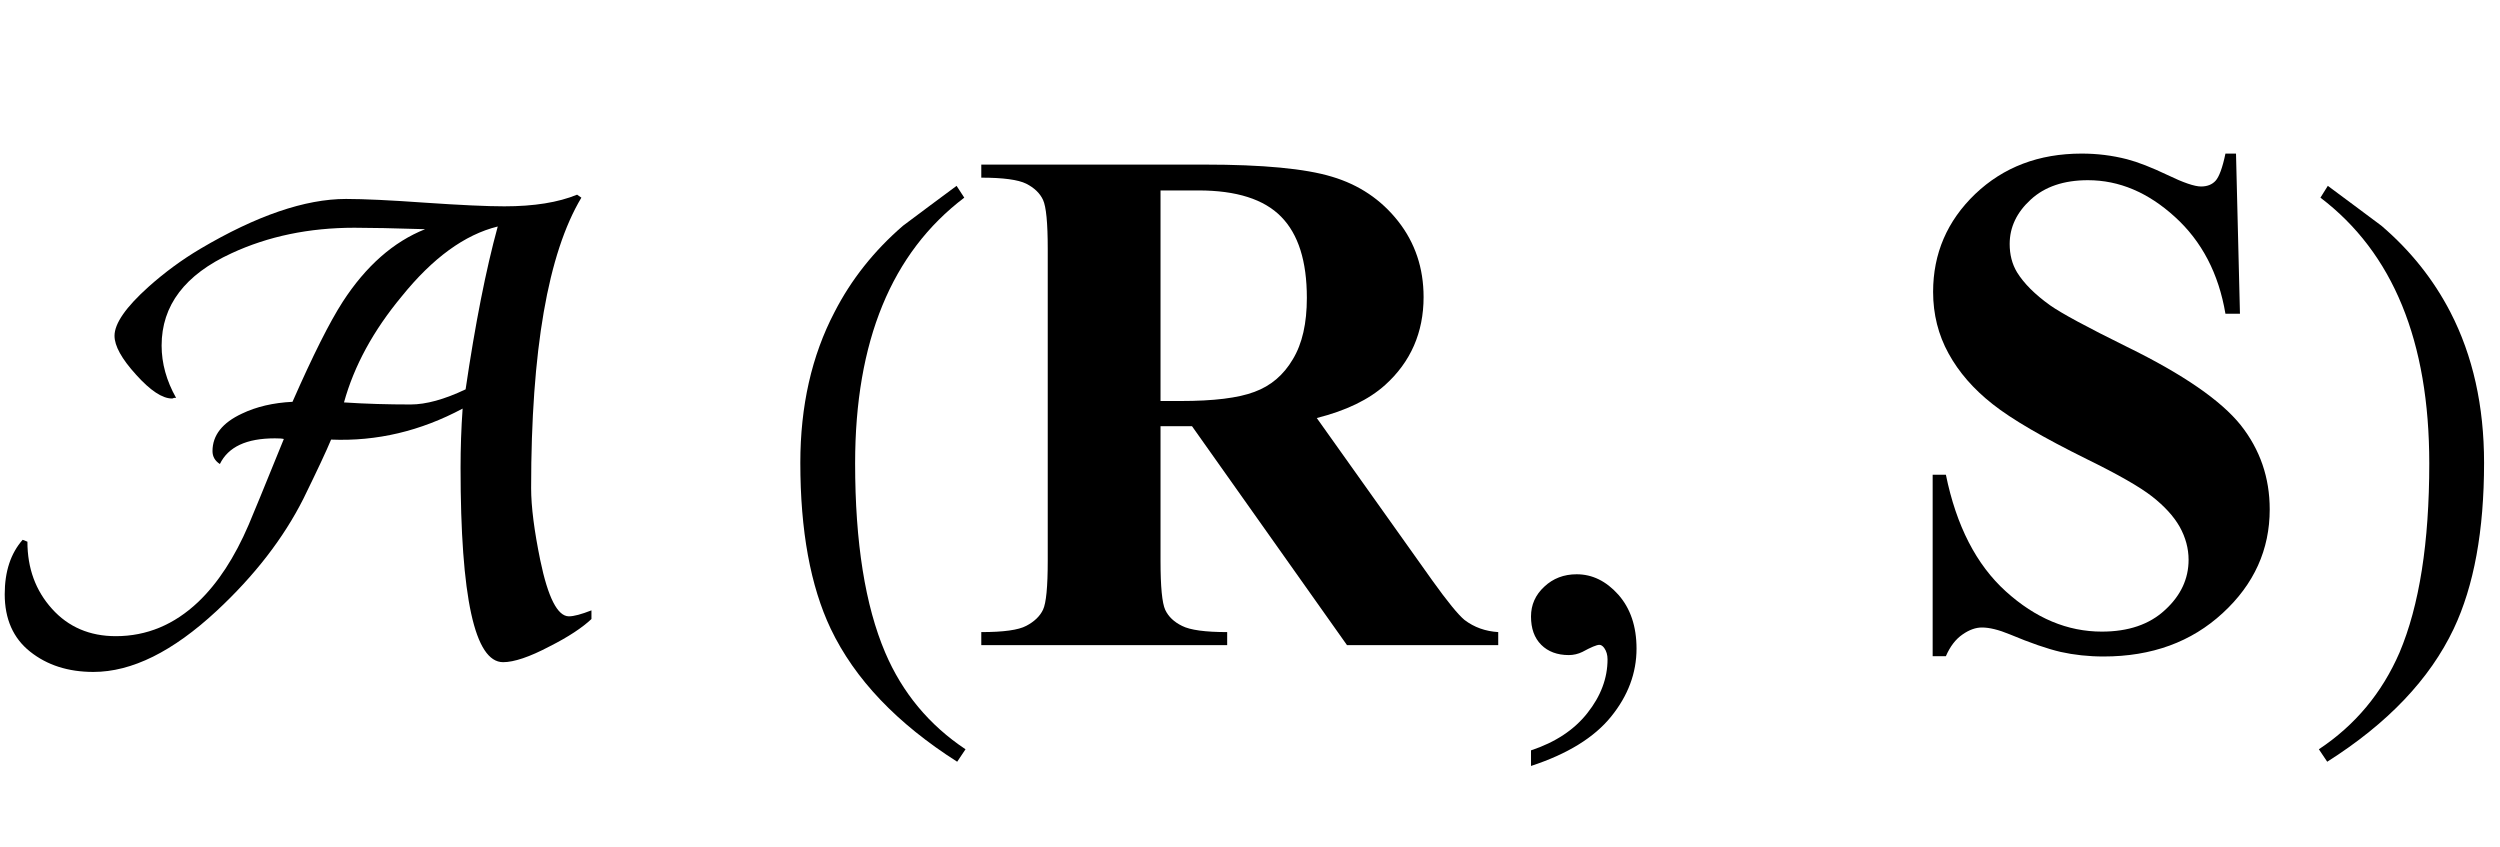
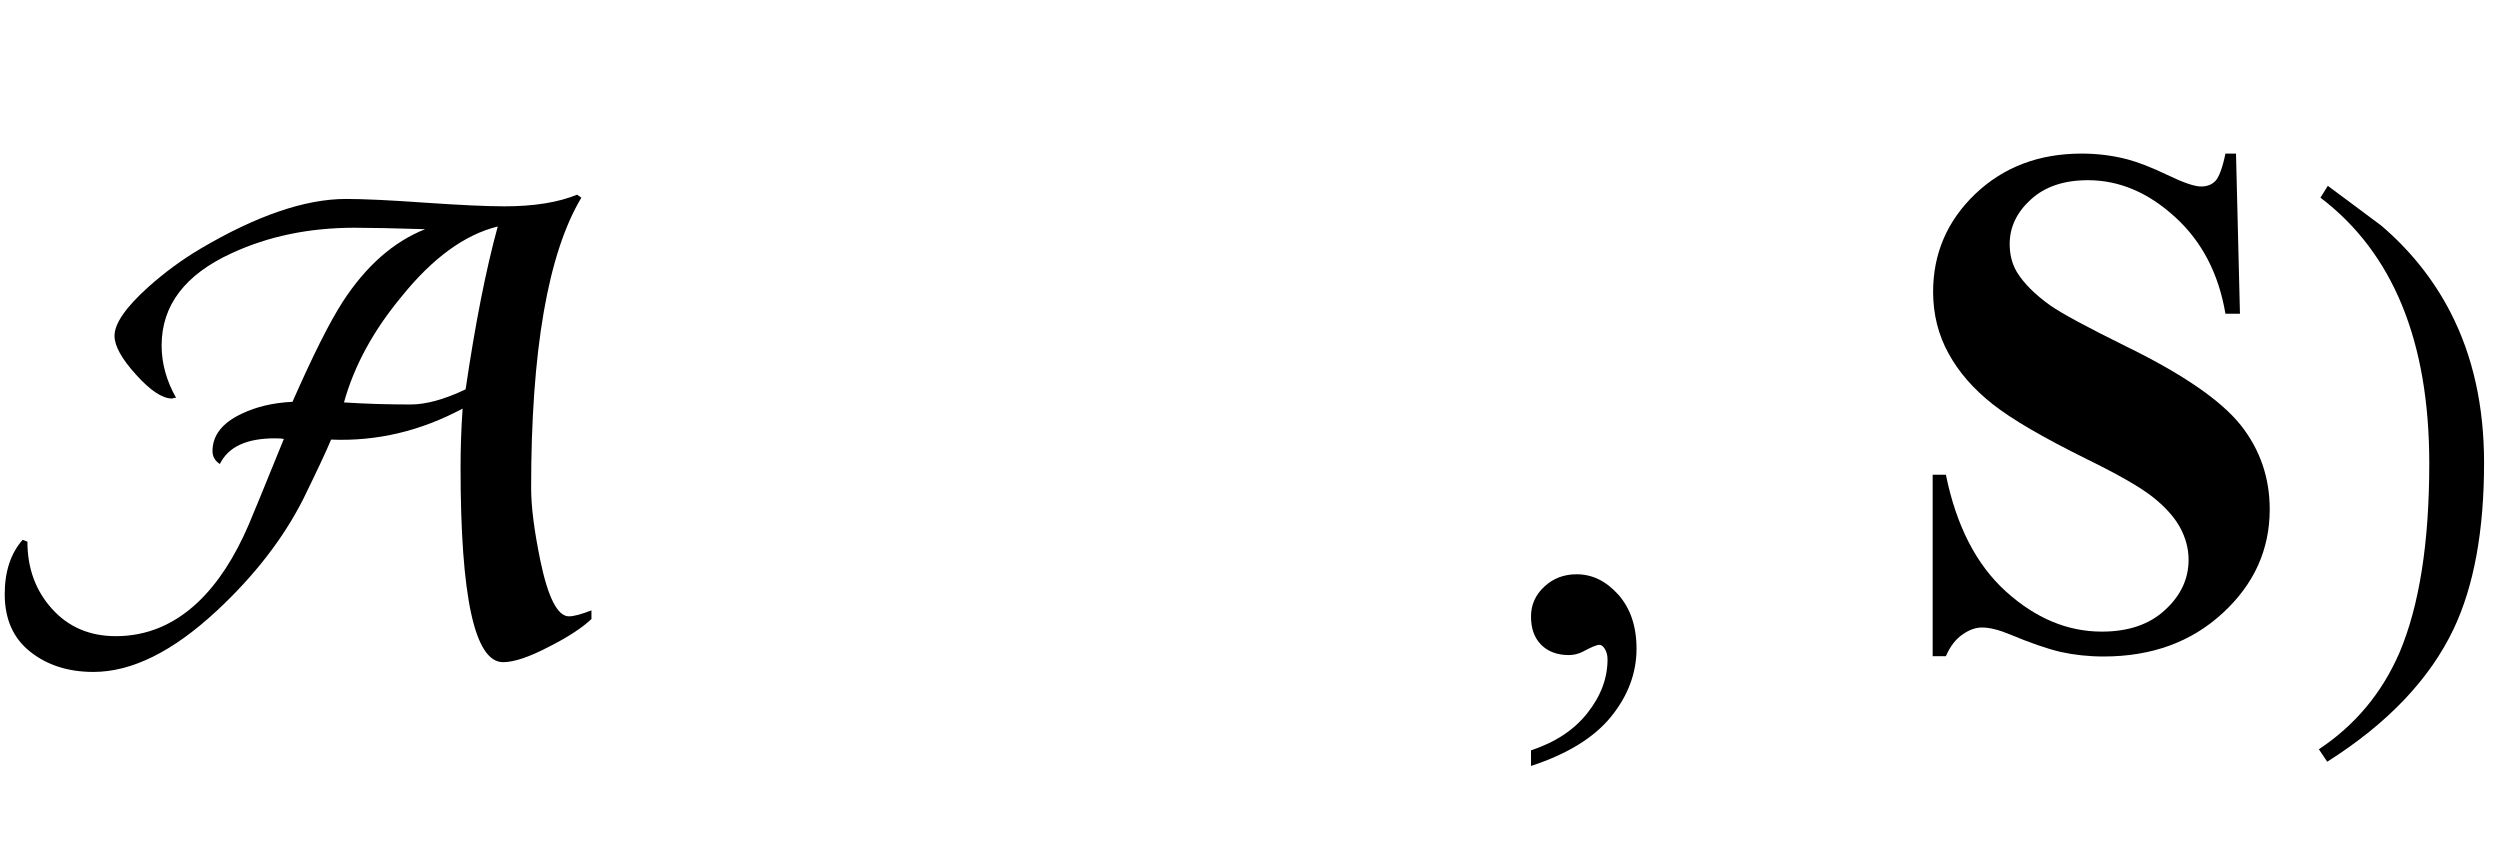
<svg xmlns="http://www.w3.org/2000/svg" xmlns:xlink="http://www.w3.org/1999/xlink" viewBox="0 0 62 21" version="1.1">
  <defs>
    <g>
      <symbol overflow="visible" id="glyph0-0">
-         <path style="stroke:none;" d="M 1.062 0 L 1.062 -13.598 L 7.438 -13.598 L 7.438 0 Z M 2.125 -1.062 L 6.375 -1.062 L 6.375 -12.535 L 2.125 -12.535 Z M 2.125 -1.062 " />
-       </symbol>
+         </symbol>
      <symbol overflow="visible" id="glyph0-1">
        <path style="stroke:none;" d="M 14.668 -0.648 C 14.441 -0.434 14.094 -0.203 13.629 0.031 C 13.133 0.293 12.746 0.422 12.477 0.422 C 11.773 0.422 11.422 -1.184 11.422 -4.398 C 11.422 -4.887 11.438 -5.375 11.473 -5.867 C 10.43 -5.309 9.344 -5.051 8.211 -5.098 C 8.098 -4.824 7.871 -4.34 7.527 -3.637 C 7.031 -2.652 6.312 -1.723 5.371 -0.848 C 4.285 0.16 3.27 0.664 2.316 0.664 C 1.691 0.664 1.168 0.496 0.746 0.16 C 0.328 -0.172 0.117 -0.648 0.117 -1.262 C 0.117 -1.828 0.266 -2.277 0.562 -2.613 L 0.68 -2.566 C 0.68 -1.906 0.883 -1.352 1.289 -0.902 C 1.695 -0.449 2.227 -0.223 2.871 -0.223 C 3.641 -0.223 4.32 -0.508 4.914 -1.07 C 5.402 -1.535 5.82 -2.176 6.168 -2.988 C 6.262 -3.203 6.551 -3.914 7.039 -5.113 C 6.996 -5.125 6.922 -5.129 6.816 -5.129 C 6.113 -5.129 5.66 -4.918 5.453 -4.492 C 5.332 -4.57 5.27 -4.676 5.27 -4.812 C 5.27 -5.207 5.516 -5.516 6 -5.742 C 6.359 -5.914 6.777 -6.012 7.254 -6.035 C 7.758 -7.18 8.172 -8.008 8.5 -8.516 C 9.074 -9.402 9.758 -10.004 10.543 -10.316 C 9.766 -10.34 9.184 -10.352 8.789 -10.352 C 7.668 -10.352 6.652 -10.141 5.742 -9.719 C 4.586 -9.188 4.008 -8.426 4.008 -7.43 C 4.008 -6.988 4.129 -6.555 4.367 -6.133 L 4.316 -6.133 C 4.293 -6.121 4.277 -6.117 4.266 -6.117 C 4.027 -6.117 3.73 -6.312 3.375 -6.707 C 3.016 -7.102 2.84 -7.422 2.84 -7.672 C 2.84 -7.977 3.121 -8.383 3.688 -8.891 C 4.086 -9.246 4.512 -9.559 4.965 -9.828 C 6.359 -10.652 7.566 -11.066 8.582 -11.066 C 9.023 -11.066 9.68 -11.035 10.547 -10.973 C 11.414 -10.914 12.066 -10.883 12.508 -10.883 C 13.246 -10.883 13.844 -10.98 14.312 -11.172 L 14.418 -11.098 C 13.59 -9.715 13.172 -7.312 13.172 -3.895 C 13.172 -3.43 13.25 -2.832 13.398 -2.109 C 13.59 -1.18 13.828 -0.715 14.109 -0.715 C 14.234 -0.715 14.418 -0.766 14.668 -0.863 Z M 12.344 -10.383 C 11.523 -10.18 10.73 -9.602 9.961 -8.648 C 9.258 -7.801 8.781 -6.926 8.531 -6.02 C 9.074 -5.984 9.625 -5.969 10.184 -5.969 C 10.566 -5.969 11.02 -6.094 11.547 -6.344 C 11.785 -7.965 12.051 -9.312 12.344 -10.383 Z M 12.344 -10.383 " />
      </symbol>
      <symbol overflow="visible" id="glyph0-2">
-         <path style="stroke:none;" d="M 4.945 2.582 L 4.738 2.891 C 3.246 1.941 2.199 0.844 1.602 -0.406 C 1.098 -1.469 0.848 -2.84 0.848 -4.523 C 0.848 -5.93 1.129 -7.176 1.695 -8.258 C 2.109 -9.066 2.676 -9.781 3.395 -10.402 C 3.836 -10.734 4.281 -11.062 4.723 -11.391 L 4.914 -11.098 C 3.109 -9.73 2.207 -7.535 2.207 -4.508 C 2.207 -2.543 2.457 -0.98 2.953 0.184 C 3.379 1.184 4.047 1.984 4.945 2.582 Z M 4.945 2.582 " />
-       </symbol>
+         </symbol>
      <symbol overflow="visible" id="glyph0-3">
        <path style="stroke:none;" d="M 4.605 -4.523 C 4.605 -2.84 4.355 -1.469 3.852 -0.406 C 3.258 0.844 2.215 1.941 0.715 2.891 L 0.508 2.582 C 1.41 1.984 2.074 1.184 2.508 0.184 C 3 -0.98 3.246 -2.543 3.246 -4.508 C 3.246 -7.535 2.348 -9.73 0.547 -11.098 L 0.73 -11.391 C 1.172 -11.062 1.617 -10.734 2.059 -10.402 C 2.785 -9.781 3.352 -9.066 3.77 -8.258 C 4.328 -7.176 4.605 -5.93 4.605 -4.523 Z M 4.605 -4.523 " />
      </symbol>
      <symbol overflow="visible" id="glyph1-0">
        <path style="stroke:none;" d="M 2.496 0 L 2.496 -11.25 L 11.496 -11.25 L 11.496 0 Z M 2.777 -0.281 L 11.215 -0.281 L 11.215 -10.969 L 2.777 -10.969 Z M 2.777 -0.281 " />
      </symbol>
      <symbol overflow="visible" id="glyph1-1">
-         <path style="stroke:none;" d="M 4.781 -5.43 L 4.781 -2.094 C 4.781 -1.449 4.82 -1.043 4.898 -0.875 C 4.977 -0.707 5.117 -0.574 5.316 -0.477 C 5.516 -0.375 5.891 -0.324 6.434 -0.324 L 6.434 0 L 0.336 0 L 0.336 -0.324 C 0.887 -0.324 1.258 -0.375 1.453 -0.48 C 1.648 -0.582 1.789 -0.715 1.867 -0.879 C 1.945 -1.043 1.984 -1.445 1.984 -2.094 L 1.984 -9.828 C 1.984 -10.473 1.945 -10.875 1.867 -11.043 C 1.789 -11.211 1.648 -11.344 1.449 -11.445 C 1.25 -11.543 0.879 -11.594 0.336 -11.594 L 0.336 -11.918 L 5.871 -11.918 C 7.312 -11.918 8.367 -11.82 9.035 -11.617 C 9.703 -11.418 10.25 -11.051 10.672 -10.516 C 11.094 -9.98 11.305 -9.352 11.305 -8.633 C 11.305 -7.754 10.984 -7.023 10.352 -6.453 C 9.949 -6.09 9.383 -5.816 8.656 -5.633 L 11.523 -1.602 C 11.898 -1.078 12.164 -0.754 12.32 -0.625 C 12.562 -0.441 12.84 -0.344 13.156 -0.324 L 13.156 0 L 9.406 0 L 5.562 -5.43 Z M 4.781 -11.277 L 4.781 -6.055 L 5.281 -6.055 C 6.098 -6.055 6.707 -6.129 7.109 -6.281 C 7.516 -6.43 7.832 -6.699 8.062 -7.09 C 8.297 -7.477 8.41 -7.984 8.41 -8.613 C 8.41 -9.523 8.199 -10.191 7.773 -10.625 C 7.348 -11.059 6.664 -11.277 5.723 -11.277 Z M 4.781 -11.277 " />
-       </symbol>
+         </symbol>
      <symbol overflow="visible" id="glyph1-2">
        <path style="stroke:none;" d="M 8.453 -12.191 L 8.551 -8.219 L 8.191 -8.219 C 8.023 -9.215 7.605 -10.016 6.938 -10.621 C 6.273 -11.227 5.555 -11.531 4.781 -11.531 C 4.184 -11.531 3.711 -11.371 3.363 -11.051 C 3.016 -10.734 2.84 -10.367 2.84 -9.949 C 2.84 -9.688 2.898 -9.453 3.023 -9.246 C 3.195 -8.969 3.465 -8.699 3.84 -8.43 C 4.117 -8.234 4.75 -7.891 5.75 -7.398 C 7.145 -6.715 8.082 -6.066 8.57 -5.457 C 9.051 -4.848 9.289 -4.152 9.289 -3.367 C 9.289 -2.371 8.902 -1.512 8.125 -0.797 C 7.348 -0.078 6.363 0.281 5.168 0.281 C 4.793 0.281 4.438 0.242 4.105 0.168 C 3.77 0.09 3.352 -0.055 2.848 -0.266 C 2.566 -0.383 2.336 -0.438 2.152 -0.438 C 2 -0.438 1.84 -0.383 1.672 -0.266 C 1.5 -0.148 1.363 0.031 1.258 0.273 L 0.93 0.273 L 0.93 -4.227 L 1.258 -4.227 C 1.516 -2.961 2.012 -1.996 2.746 -1.332 C 3.48 -0.668 4.273 -0.336 5.125 -0.336 C 5.781 -0.336 6.305 -0.512 6.691 -0.871 C 7.082 -1.227 7.277 -1.645 7.277 -2.117 C 7.277 -2.398 7.203 -2.672 7.055 -2.938 C 6.906 -3.199 6.676 -3.449 6.371 -3.688 C 6.066 -3.926 5.527 -4.234 4.754 -4.613 C 3.672 -5.148 2.891 -5.602 2.418 -5.977 C 1.941 -6.352 1.578 -6.77 1.324 -7.234 C 1.07 -7.695 0.941 -8.207 0.941 -8.762 C 0.941 -9.711 1.289 -10.52 1.984 -11.188 C 2.684 -11.855 3.562 -12.191 4.625 -12.191 C 5.012 -12.191 5.383 -12.145 5.75 -12.051 C 6.023 -11.98 6.359 -11.848 6.754 -11.66 C 7.148 -11.469 7.426 -11.375 7.586 -11.375 C 7.738 -11.375 7.859 -11.422 7.945 -11.516 C 8.031 -11.609 8.117 -11.832 8.191 -12.191 Z M 8.453 -12.191 " />
      </symbol>
      <symbol overflow="visible" id="glyph2-0">
-         <path style="stroke:none;" d="M 2.496 0 L 2.496 -11.25 L 11.496 -11.25 L 11.496 0 Z M 2.777 -0.281 L 11.215 -0.281 L 11.215 -10.969 L 2.777 -10.969 Z M 2.777 -0.281 " />
-       </symbol>
+         </symbol>
      <symbol overflow="visible" id="glyph2-1">
        <path style="stroke:none;" d="M 0.969 2.996 L 0.969 2.609 C 1.57 2.41 2.039 2.102 2.367 1.684 C 2.699 1.266 2.867 0.82 2.867 0.352 C 2.867 0.242 2.84 0.148 2.785 0.07 C 2.746 0.016 2.703 -0.008 2.664 -0.008 C 2.598 -0.008 2.457 0.051 2.242 0.168 C 2.137 0.219 2.023 0.246 1.906 0.246 C 1.621 0.246 1.391 0.16 1.223 -0.008 C 1.051 -0.18 0.969 -0.414 0.969 -0.711 C 0.969 -1 1.078 -1.246 1.297 -1.449 C 1.516 -1.656 1.785 -1.758 2.102 -1.758 C 2.488 -1.758 2.832 -1.59 3.133 -1.254 C 3.434 -0.914 3.586 -0.469 3.586 0.086 C 3.586 0.691 3.375 1.254 2.957 1.77 C 2.539 2.289 1.875 2.699 0.969 2.996 Z M 0.969 2.996 " />
      </symbol>
    </g>
  </defs>
  <g id="surface377980">
    <g style="fill:rgb(0%,0%,0%);fill-opacity:1;">
      <use xlink:href="#glyph0-1" x="0" y="16" />
    </g>
    <g style="fill:rgb(0%,0%,0%);fill-opacity:1;">
      <use xlink:href="#glyph0-2" x="19" y="16" />
    </g>
    <g style="fill:rgb(0%,0%,0%);fill-opacity:1;">
      <use xlink:href="#glyph1-1" x="24" y="16" />
    </g>
    <g style="fill:rgb(0%,0%,0%);fill-opacity:1;">
      <use xlink:href="#glyph2-1" x="37" y="16" />
    </g>
    <g style="fill:rgb(0%,0%,0%);fill-opacity:1;">
      <use xlink:href="#glyph1-2" x="47" y="16" />
    </g>
    <g style="fill:rgb(0%,0%,0%);fill-opacity:1;">
      <use xlink:href="#glyph0-3" x="57" y="16" />
    </g>
  </g>
</svg>